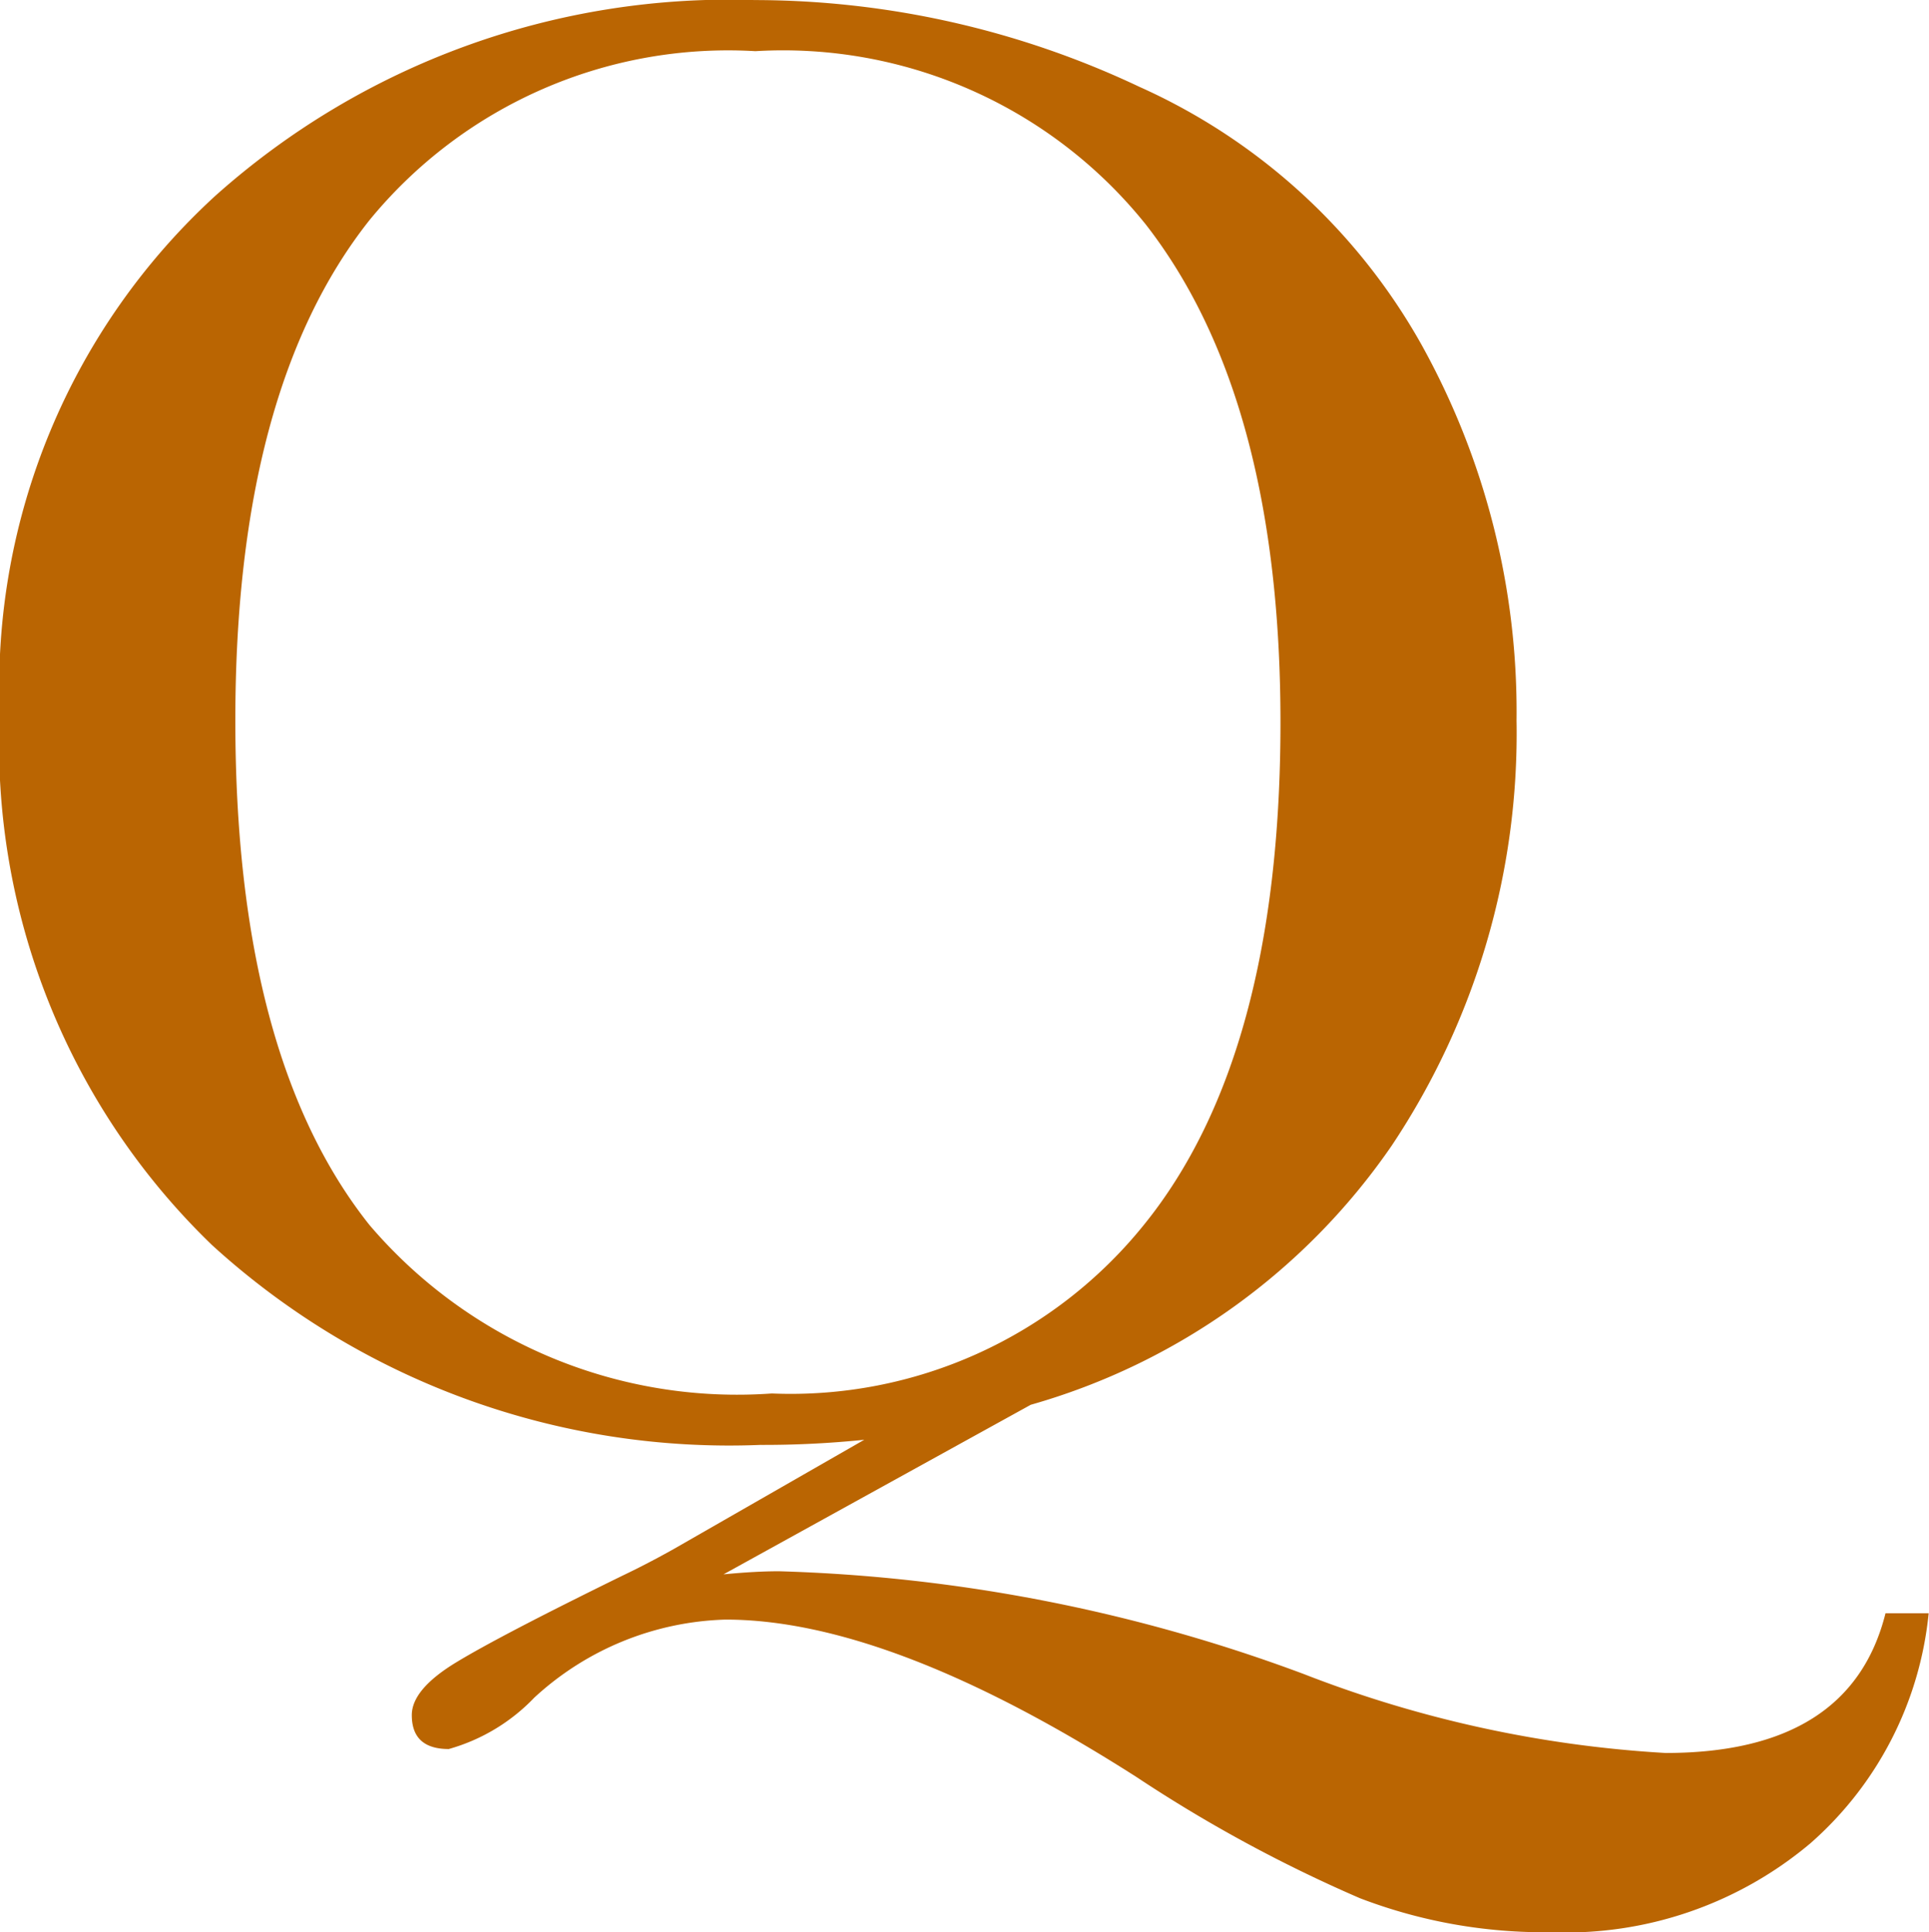
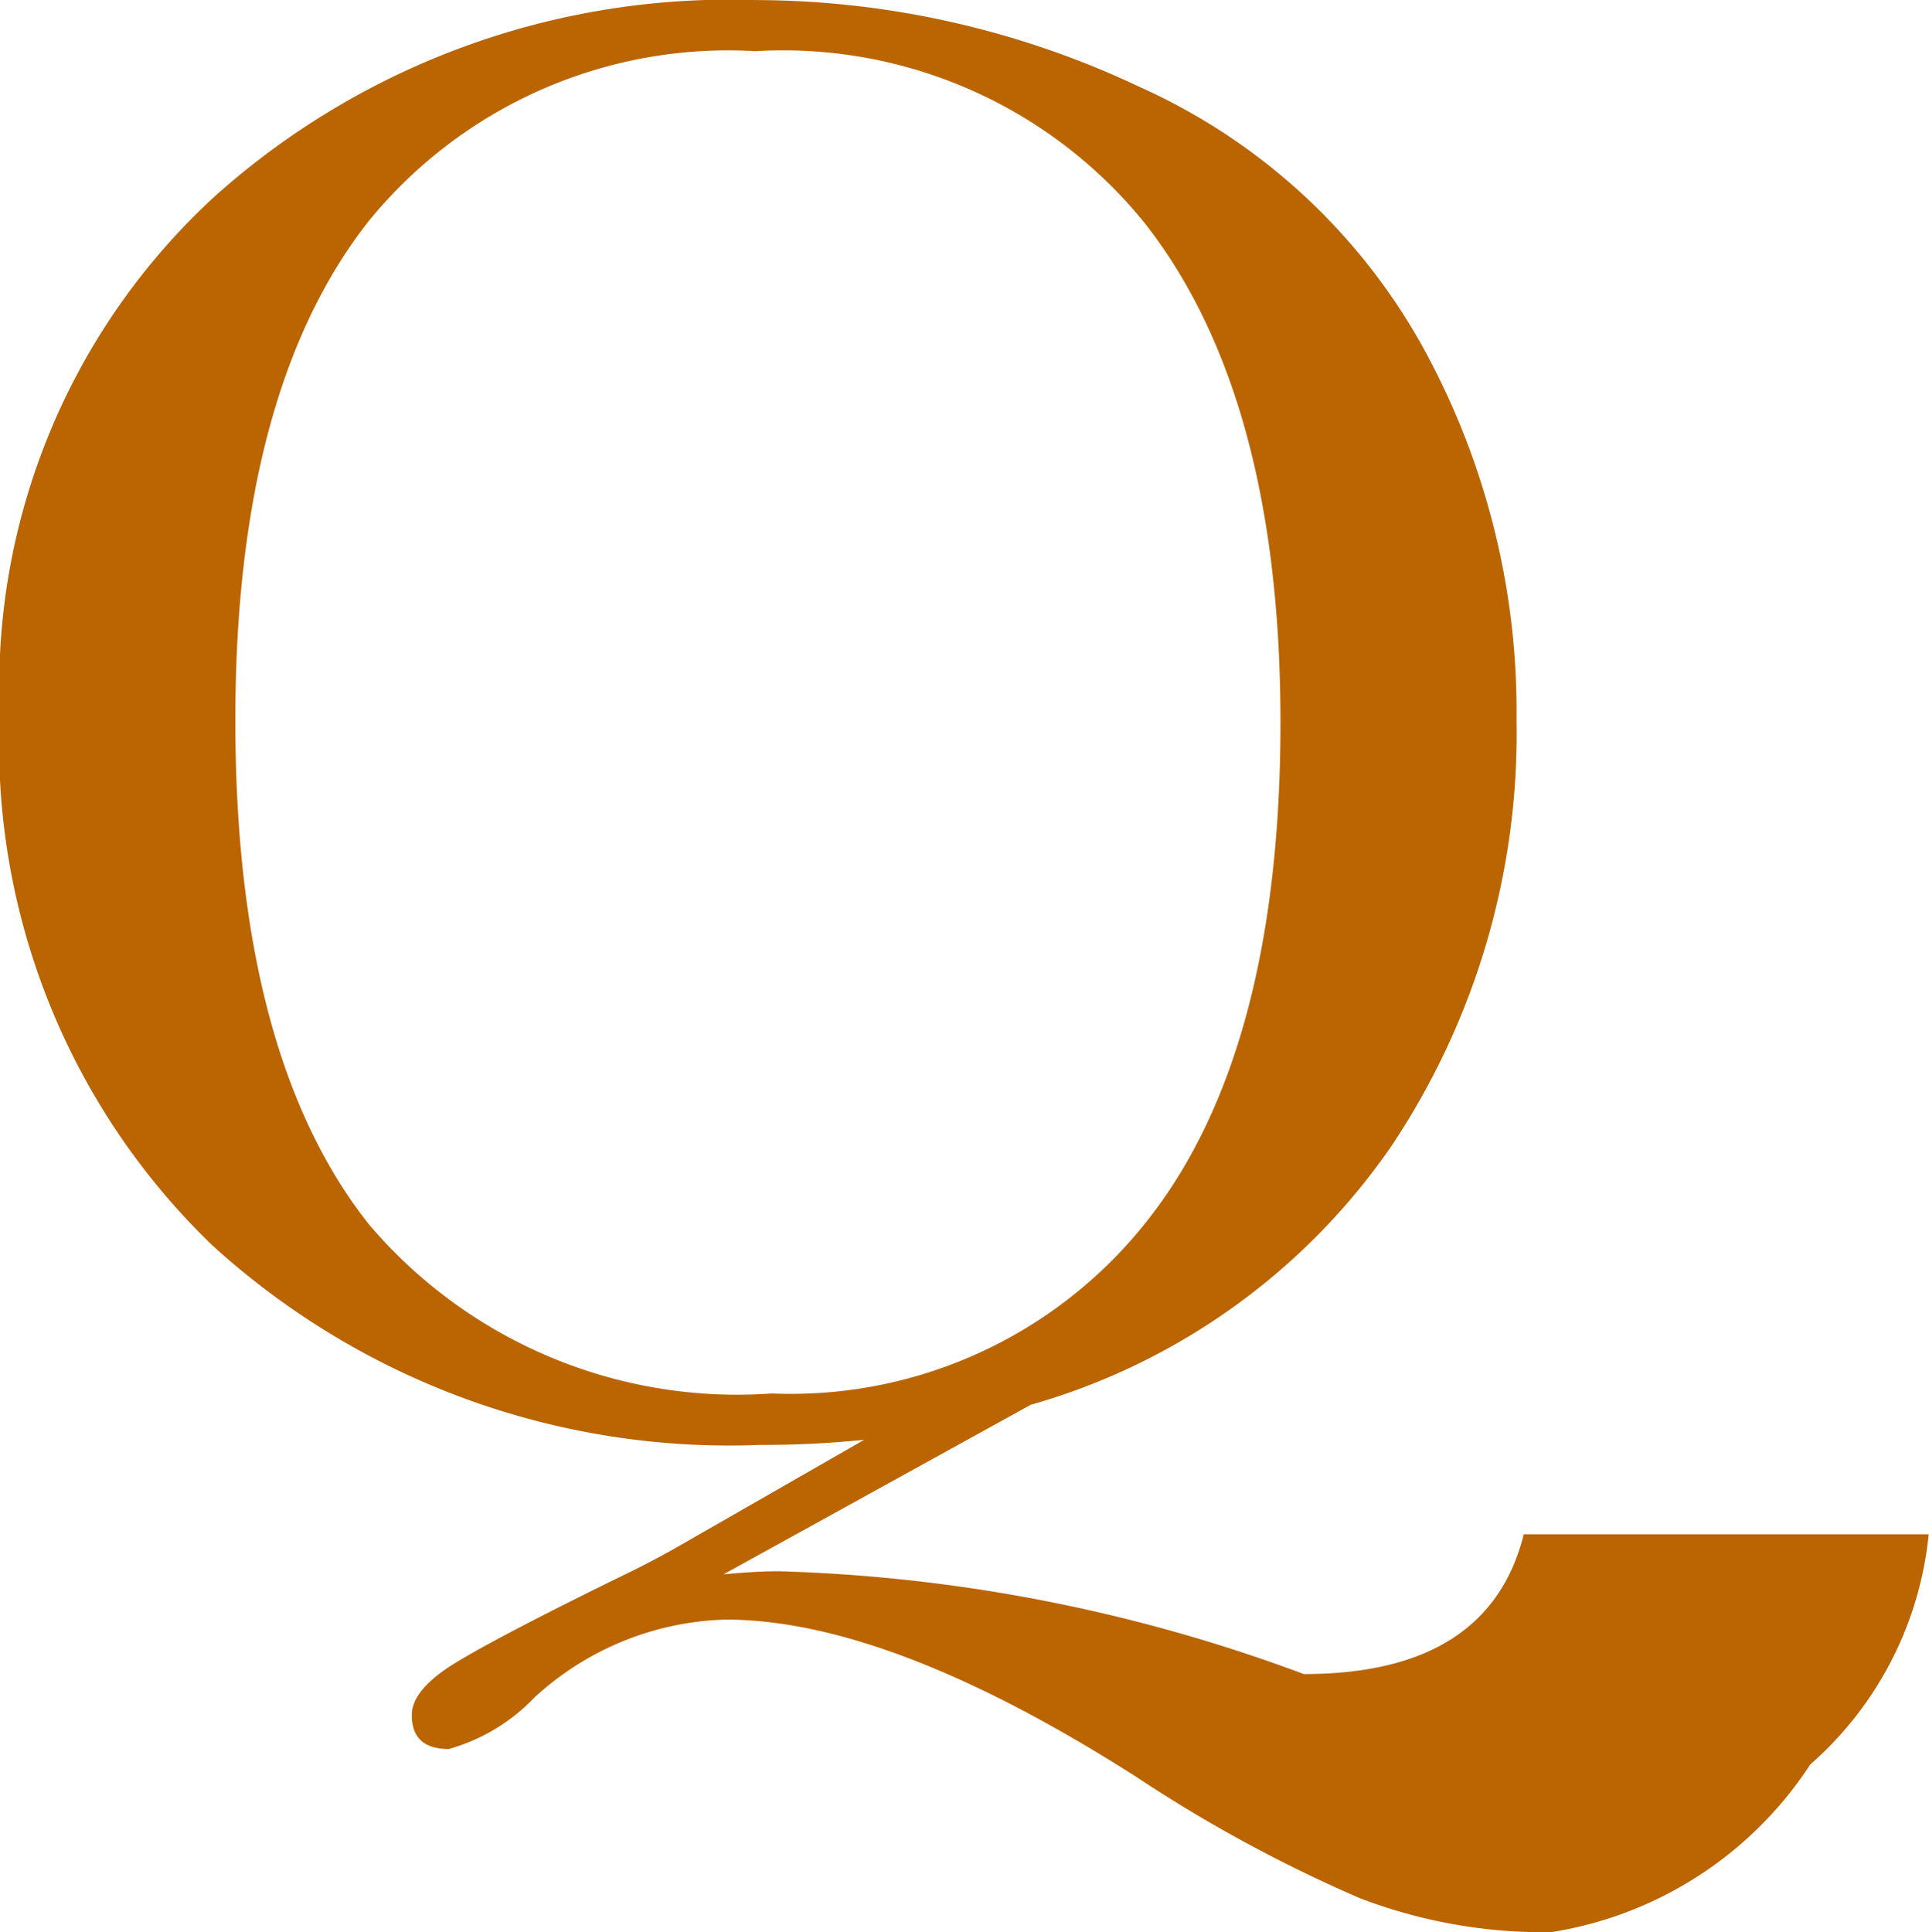
<svg xmlns="http://www.w3.org/2000/svg" width="29.328" height="29.375" viewBox="0 0 29.328 29.375">
-   <path id="パス_16" data-name="パス 16" d="M1.617.313A14.955,14.955,0,0,1,.039.391,11.666,11.666,0,0,1-8.3-2.648a10.584,10.584,0,0,1-3.227-8.086A10.123,10.123,0,0,1-8.25-18.6a11.722,11.722,0,0,1,8.2-2.977A13.7,13.7,0,0,1,5.8-20.258a9.252,9.252,0,0,1,4.281,3.906,11.487,11.487,0,0,1,1.453,5.727,11.289,11.289,0,0,1-1.9,6.469A9.966,9.966,0,0,1,4.148-.219L-.523,2.359q.484-.047.844-.047A24.843,24.843,0,0,1,8.3,3.875a17.972,17.972,0,0,0,5.5,1.2q2.813,0,3.344-2.125H17.8a5.355,5.355,0,0,1-1.8,3.5A5.774,5.774,0,0,1,12.055,7.8a7.824,7.824,0,0,1-2.9-.516,21.733,21.733,0,0,1-3.4-1.844Q2.008,3.047-.492,3.047A4.471,4.471,0,0,0-3.4,4.234a2.873,2.873,0,0,1-1.3.781q-.562,0-.562-.516,0-.391.672-.8t2.531-1.32q.391-.187.781-.406ZM-7.945-10.625q0,5.109,2.039,7.672A7.345,7.345,0,0,0,.211-.391,6.894,6.894,0,0,0,5.867-2.953q2.078-2.563,2.078-7.641,0-4.938-2.047-7.57A7.068,7.068,0,0,0-.039-20.8a7.048,7.048,0,0,0-5.867,2.57Q-7.945-15.656-7.945-10.625Z" transform="translate(11.523 21.578)" fill="#ba6502" />
+   <path id="パス_16" data-name="パス 16" d="M1.617.313A14.955,14.955,0,0,1,.039.391,11.666,11.666,0,0,1-8.3-2.648a10.584,10.584,0,0,1-3.227-8.086A10.123,10.123,0,0,1-8.25-18.6a11.722,11.722,0,0,1,8.2-2.977A13.7,13.7,0,0,1,5.8-20.258a9.252,9.252,0,0,1,4.281,3.906,11.487,11.487,0,0,1,1.453,5.727,11.289,11.289,0,0,1-1.9,6.469A9.966,9.966,0,0,1,4.148-.219L-.523,2.359q.484-.047.844-.047A24.843,24.843,0,0,1,8.3,3.875q2.813,0,3.344-2.125H17.8a5.355,5.355,0,0,1-1.8,3.5A5.774,5.774,0,0,1,12.055,7.8a7.824,7.824,0,0,1-2.9-.516,21.733,21.733,0,0,1-3.4-1.844Q2.008,3.047-.492,3.047A4.471,4.471,0,0,0-3.4,4.234a2.873,2.873,0,0,1-1.3.781q-.562,0-.562-.516,0-.391.672-.8t2.531-1.32q.391-.187.781-.406ZM-7.945-10.625q0,5.109,2.039,7.672A7.345,7.345,0,0,0,.211-.391,6.894,6.894,0,0,0,5.867-2.953q2.078-2.563,2.078-7.641,0-4.938-2.047-7.57A7.068,7.068,0,0,0-.039-20.8a7.048,7.048,0,0,0-5.867,2.57Q-7.945-15.656-7.945-10.625Z" transform="translate(11.523 21.578)" fill="#ba6502" />
</svg>